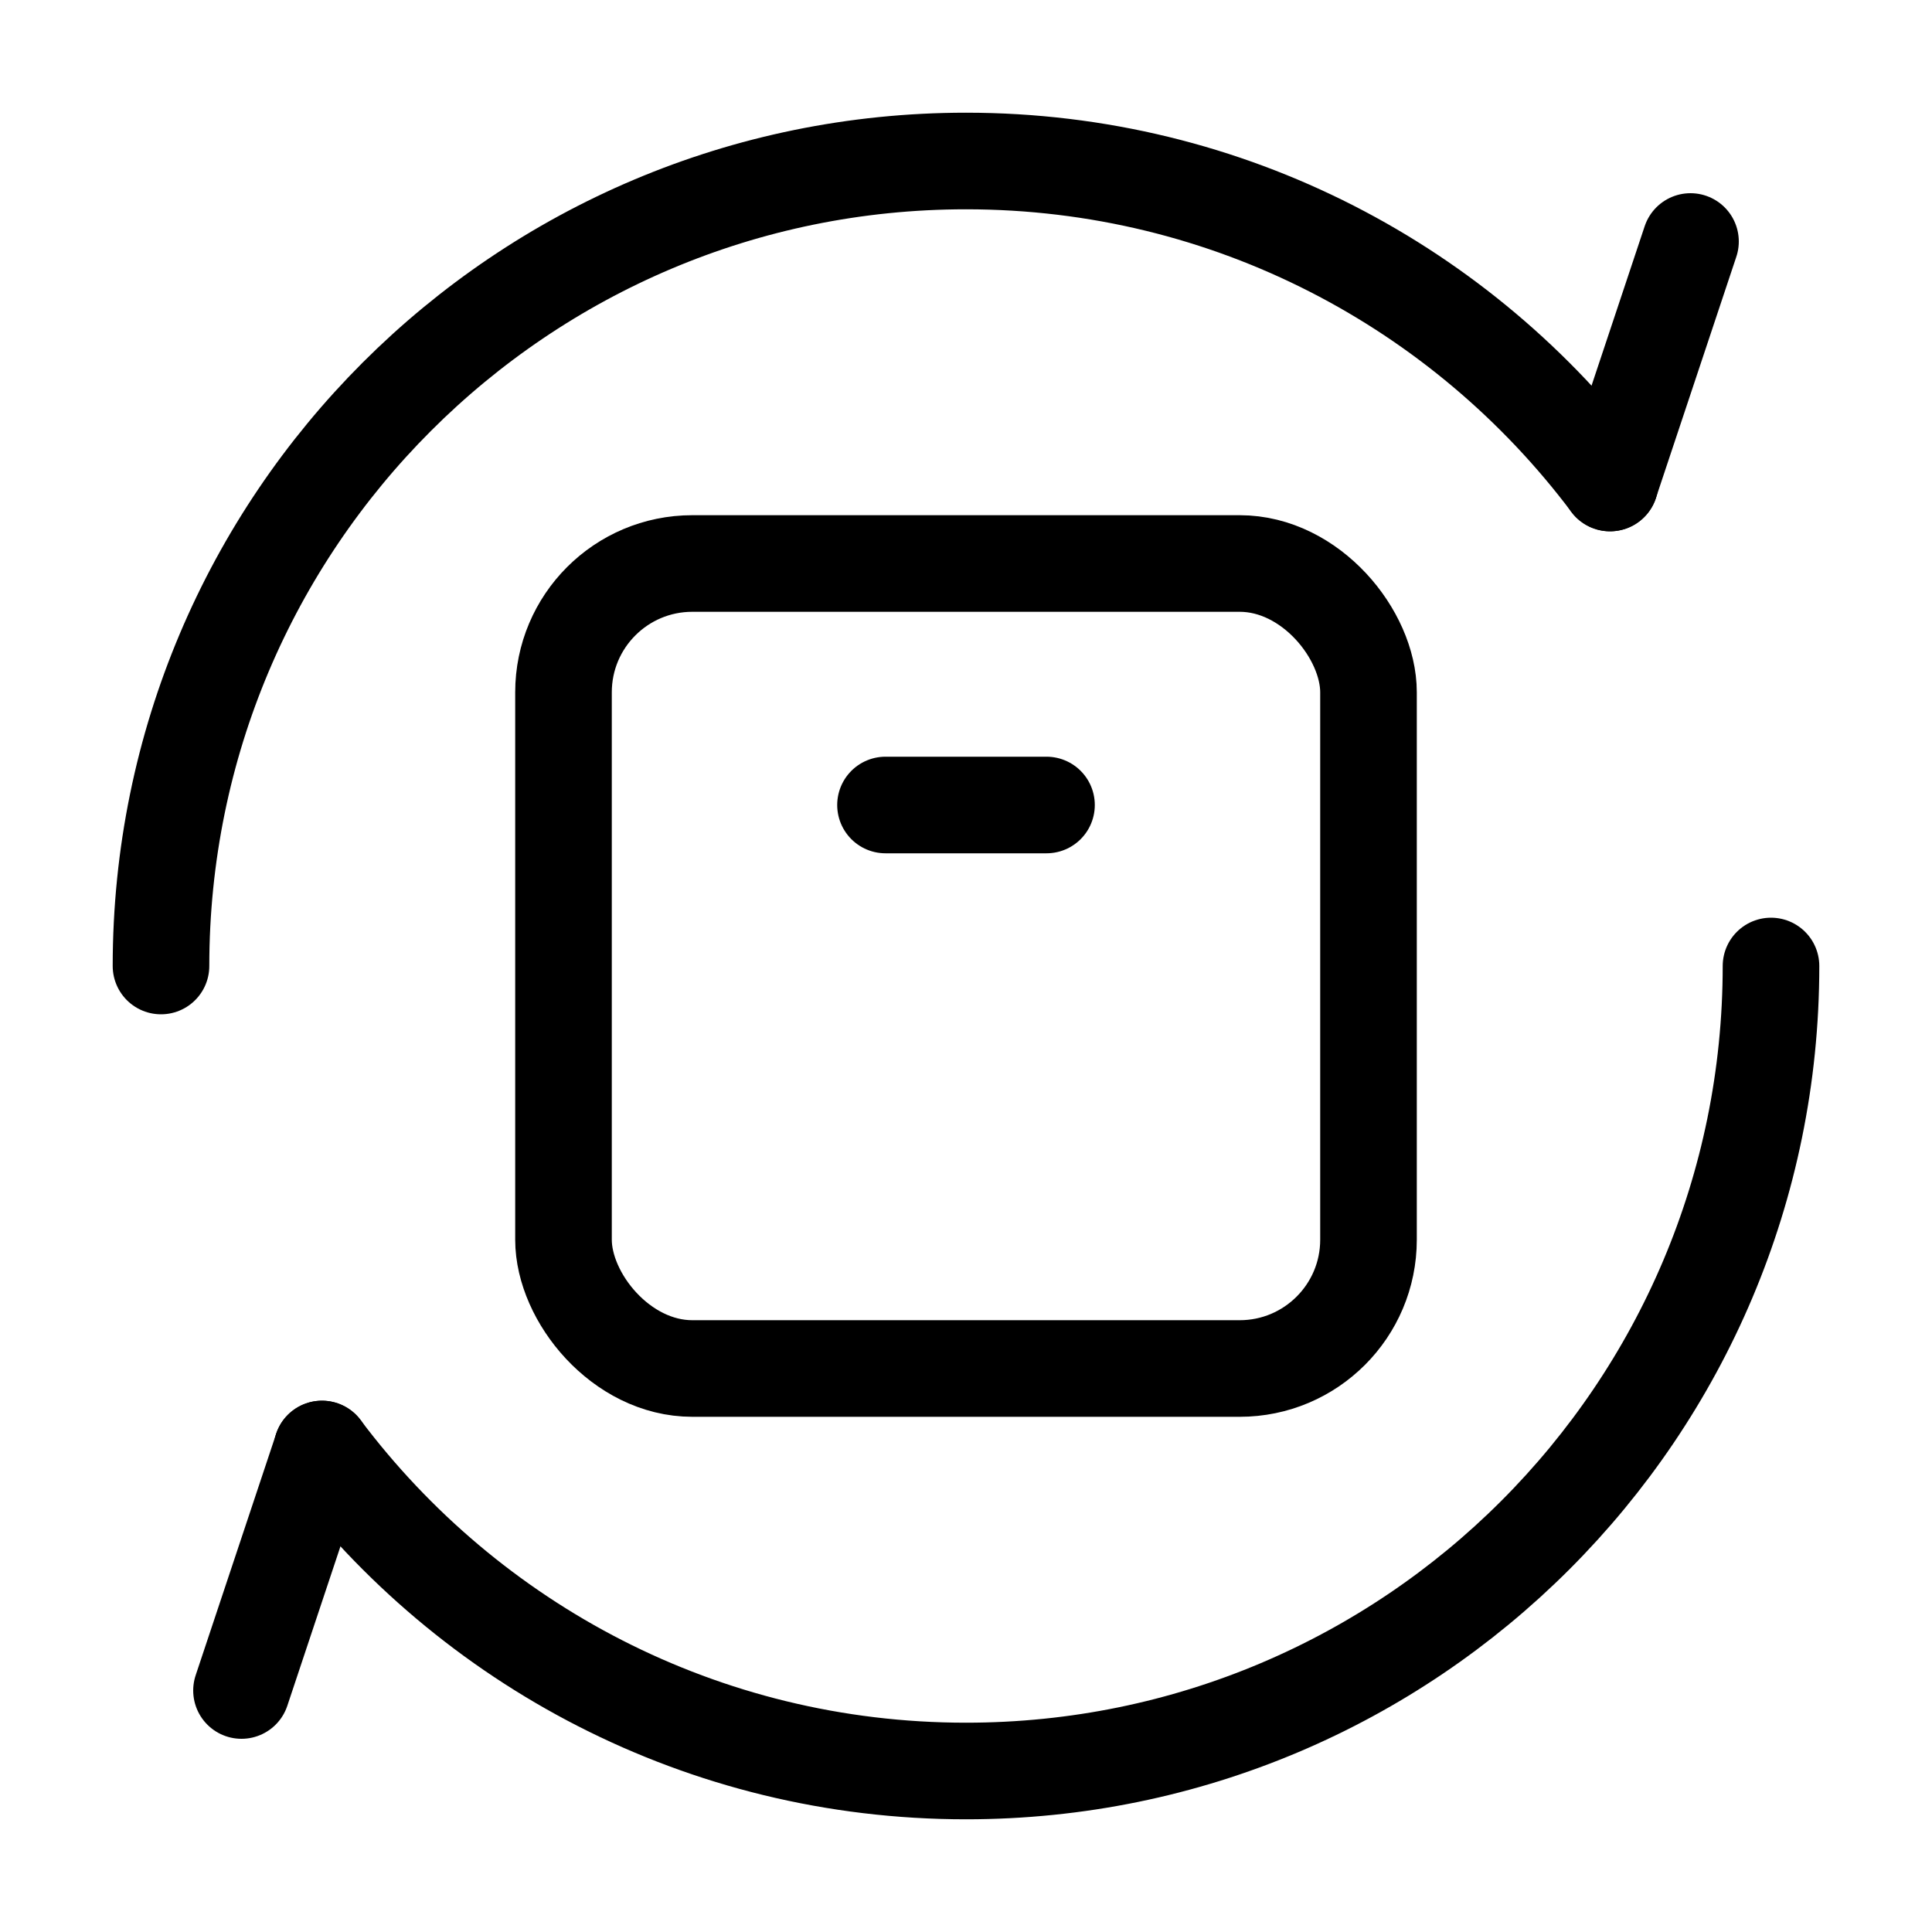
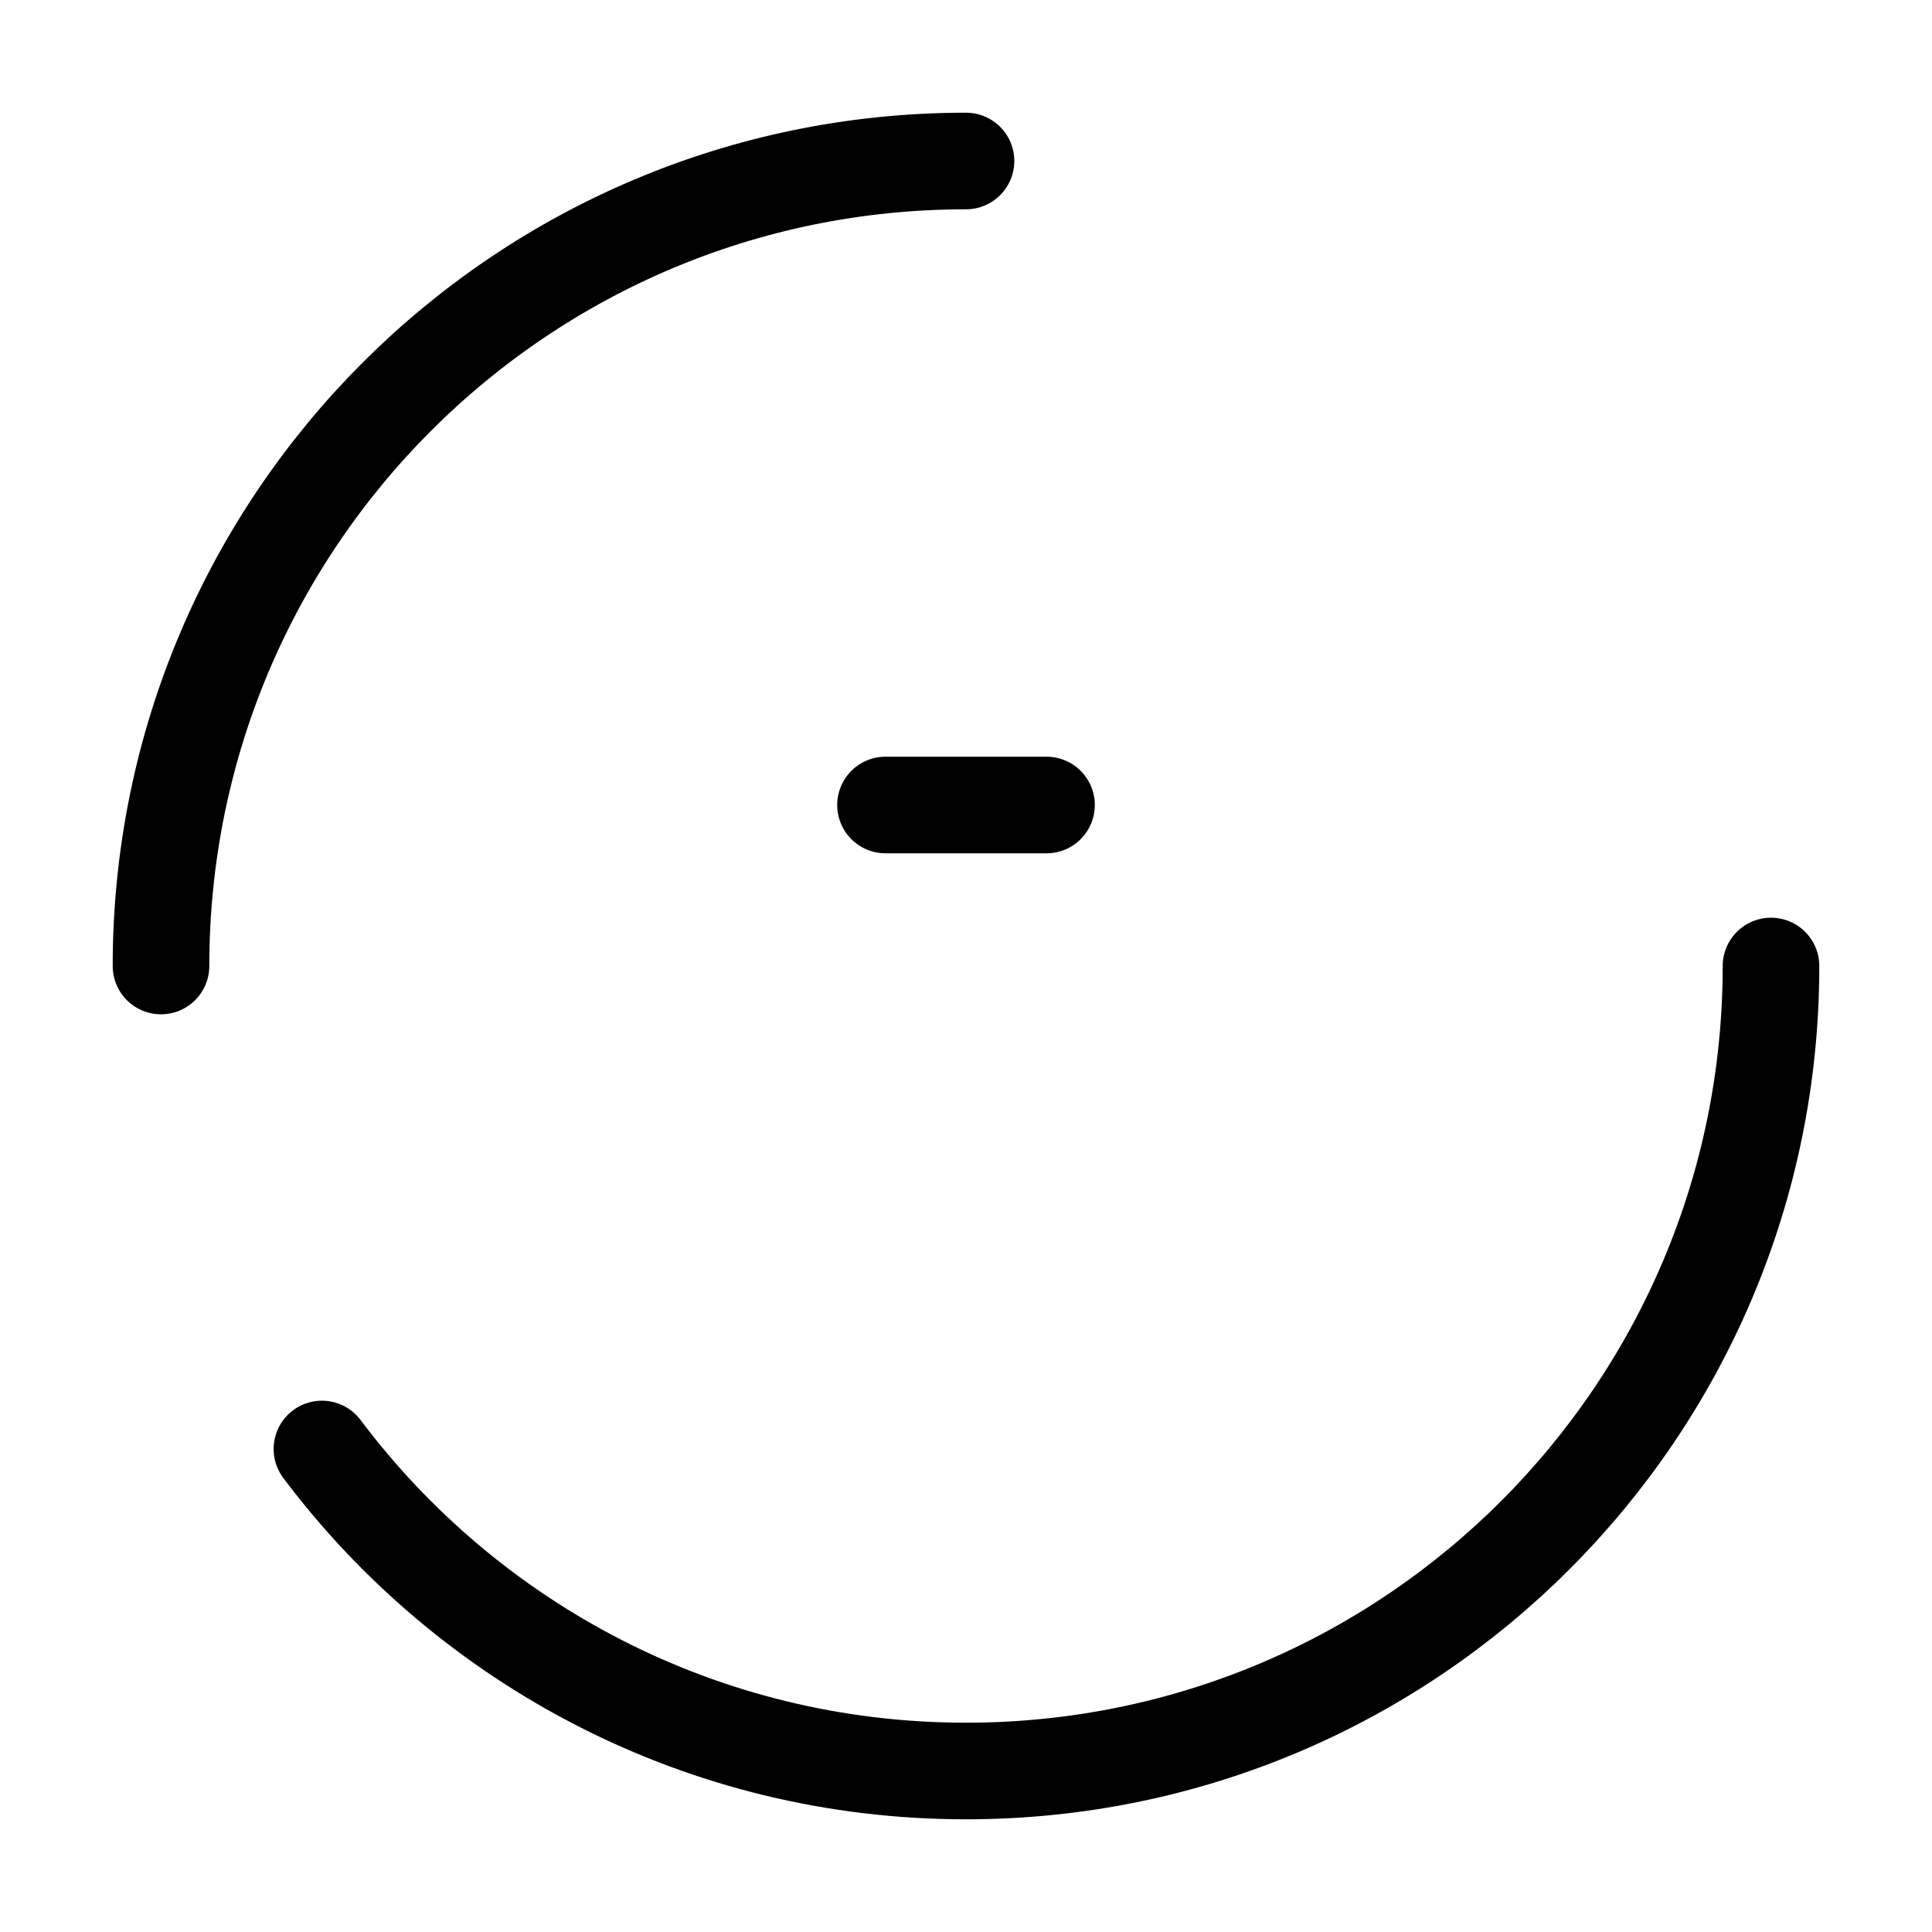
<svg xmlns="http://www.w3.org/2000/svg" fill="none" viewBox="0 0 30 30" height="30" width="30">
  <g id="huge-icon/shipping and delivery/outline/return 01">
-     <rect stroke-width="1.5" stroke="black" rx="2" height="12.5" width="12.5" y="8.75" x="8.75" id="Rectangle 897" />
    <path stroke-linejoin="round" stroke-linecap="round" stroke-width="1.5" stroke="black" d="M16.25 12.5L13.75 12.5" id="Vector 2191" />
-     <path stroke-linecap="round" stroke-width="1.5" stroke="black" d="M27.5 15C27.5 21.904 21.904 27.5 15 27.5C10.911 27.5 7.28 25.536 4.999 22.5M2.5 15C2.5 8.096 8.096 2.5 15 2.5C19.09 2.5 22.72 4.464 25.001 7.5" id="Ellipse 670" />
-     <path stroke-linecap="round" stroke-width="1.5" stroke="black" d="M5 22.5L3.75 26.25" id="Vector 2975" />
-     <path stroke-linecap="round" stroke-width="1.5" stroke="black" d="M25 7.5L26.25 3.75" id="Vector 2974" />
+     <path stroke-linecap="round" stroke-width="1.5" stroke="black" d="M27.5 15C27.5 21.904 21.904 27.5 15 27.5C10.911 27.5 7.28 25.536 4.999 22.5M2.5 15C2.5 8.096 8.096 2.5 15 2.5" id="Ellipse 670" />
  </g>
</svg>